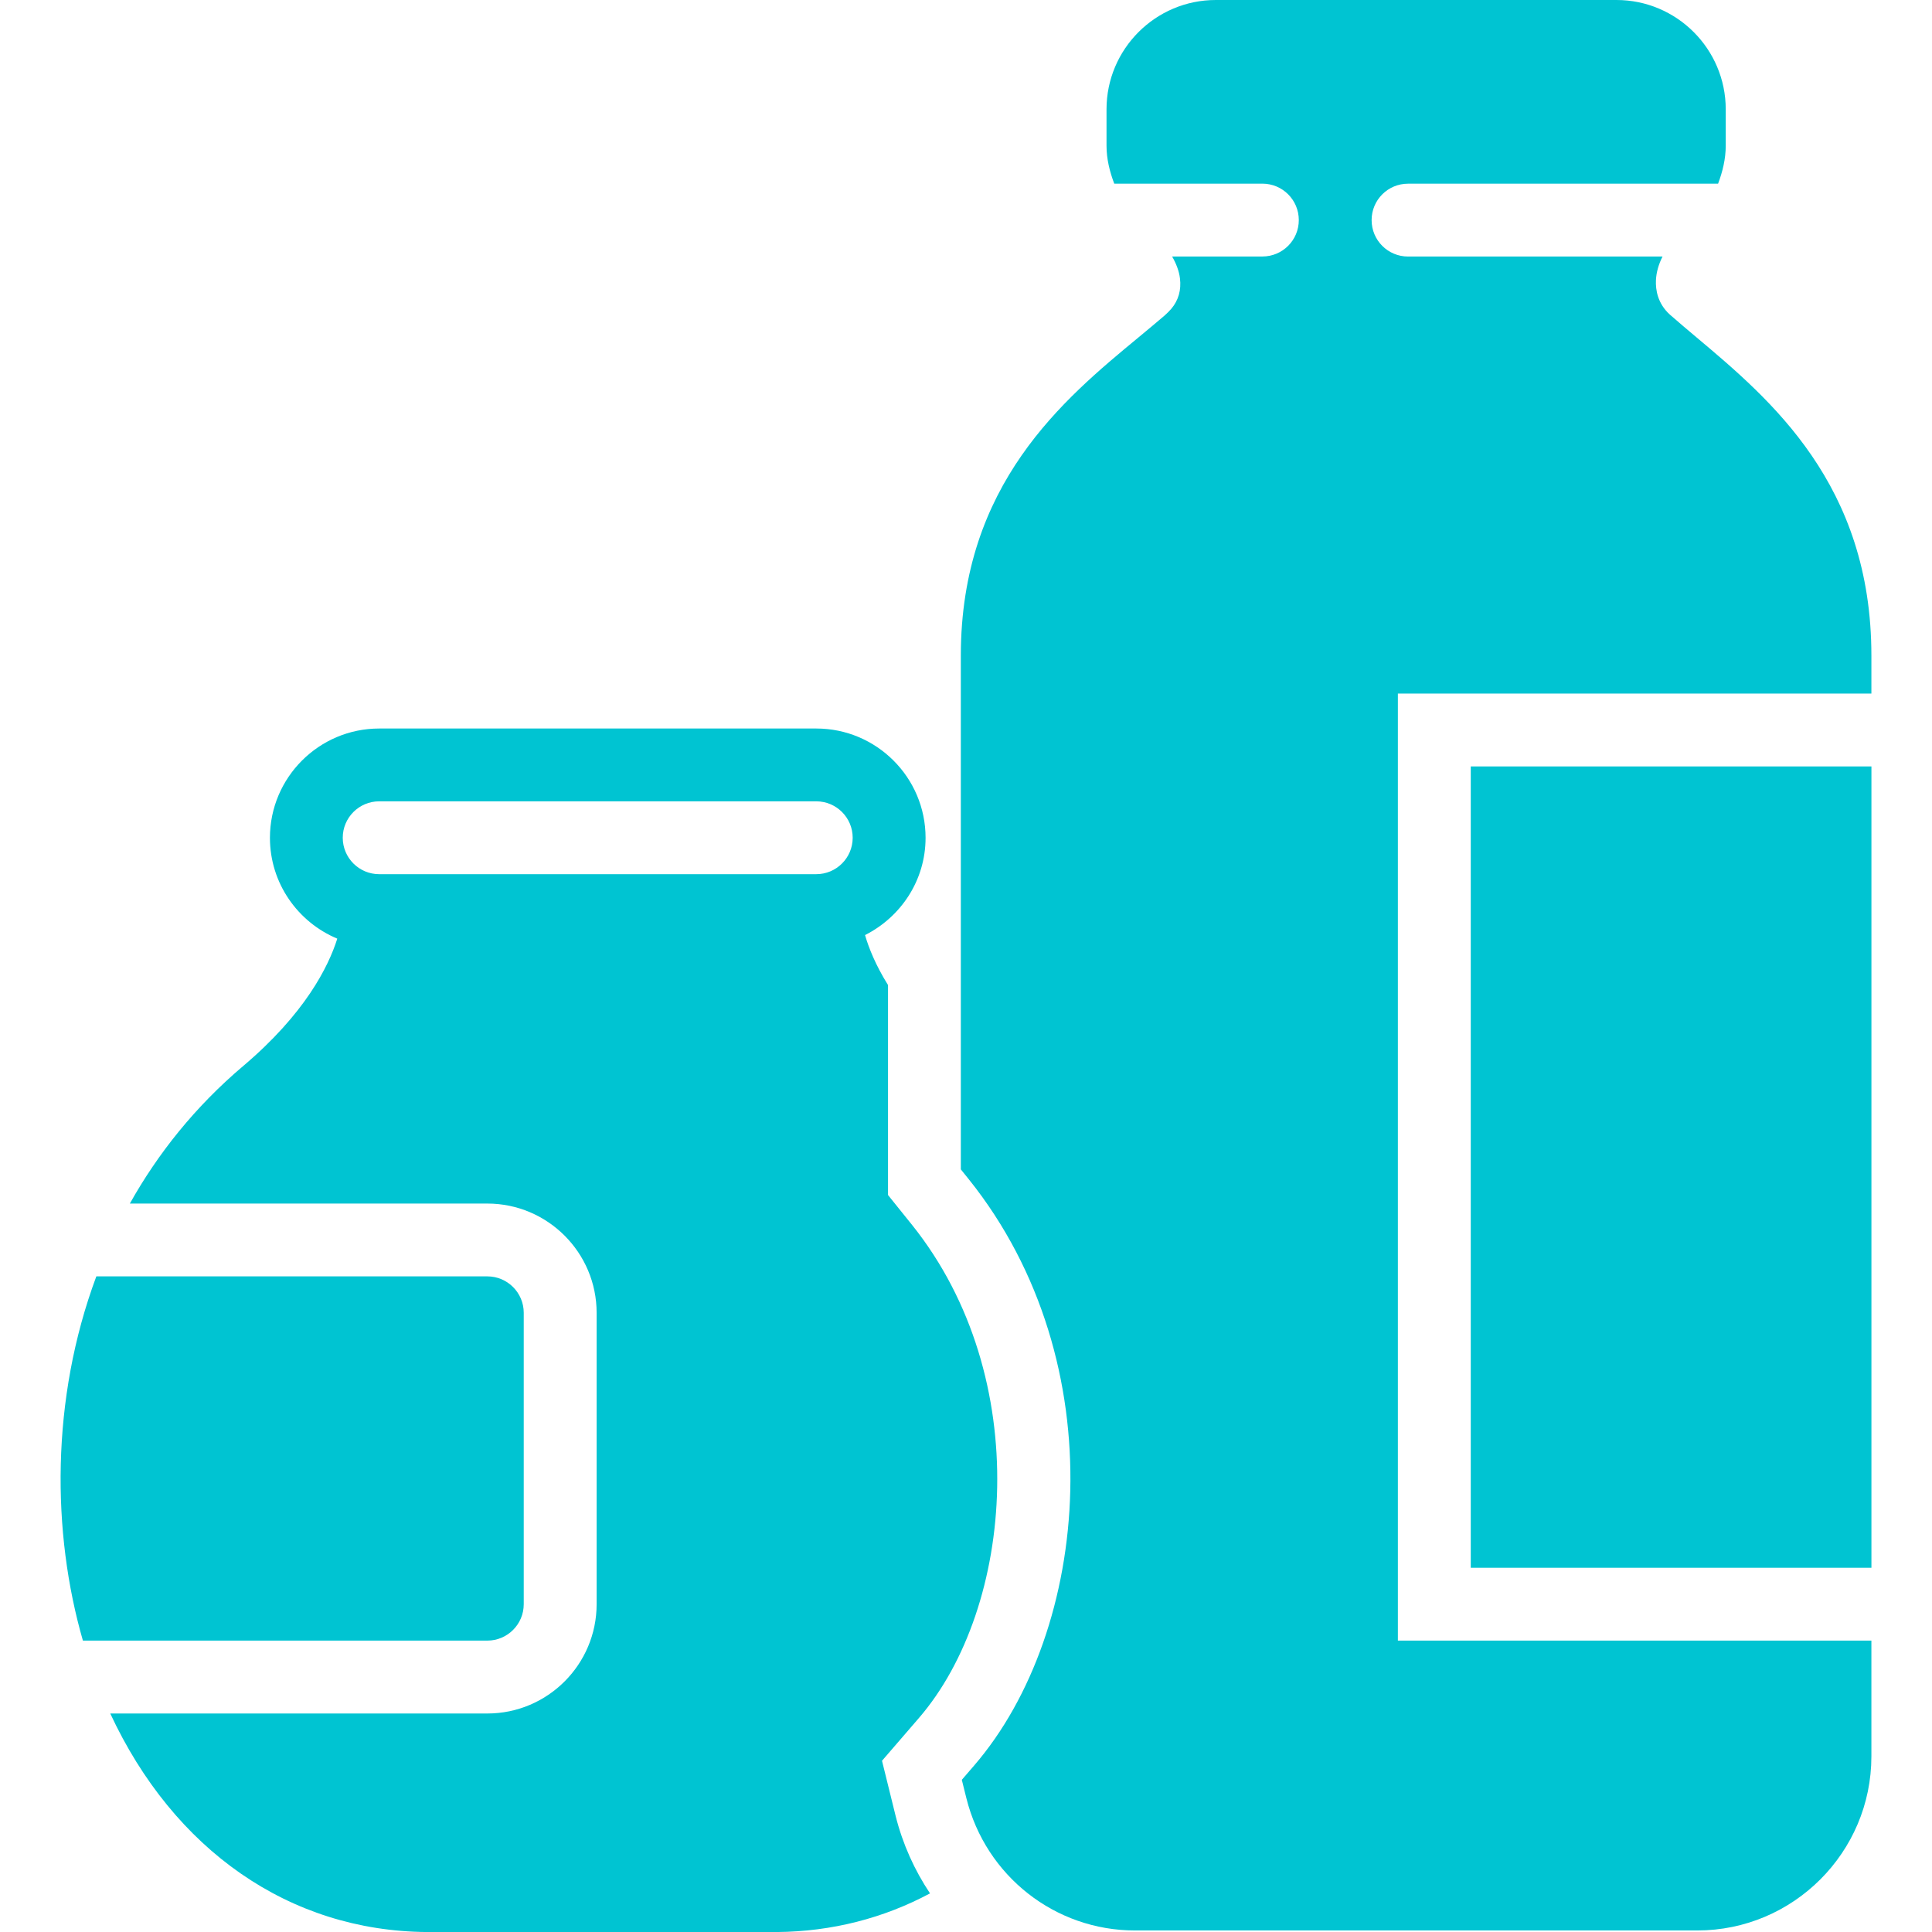
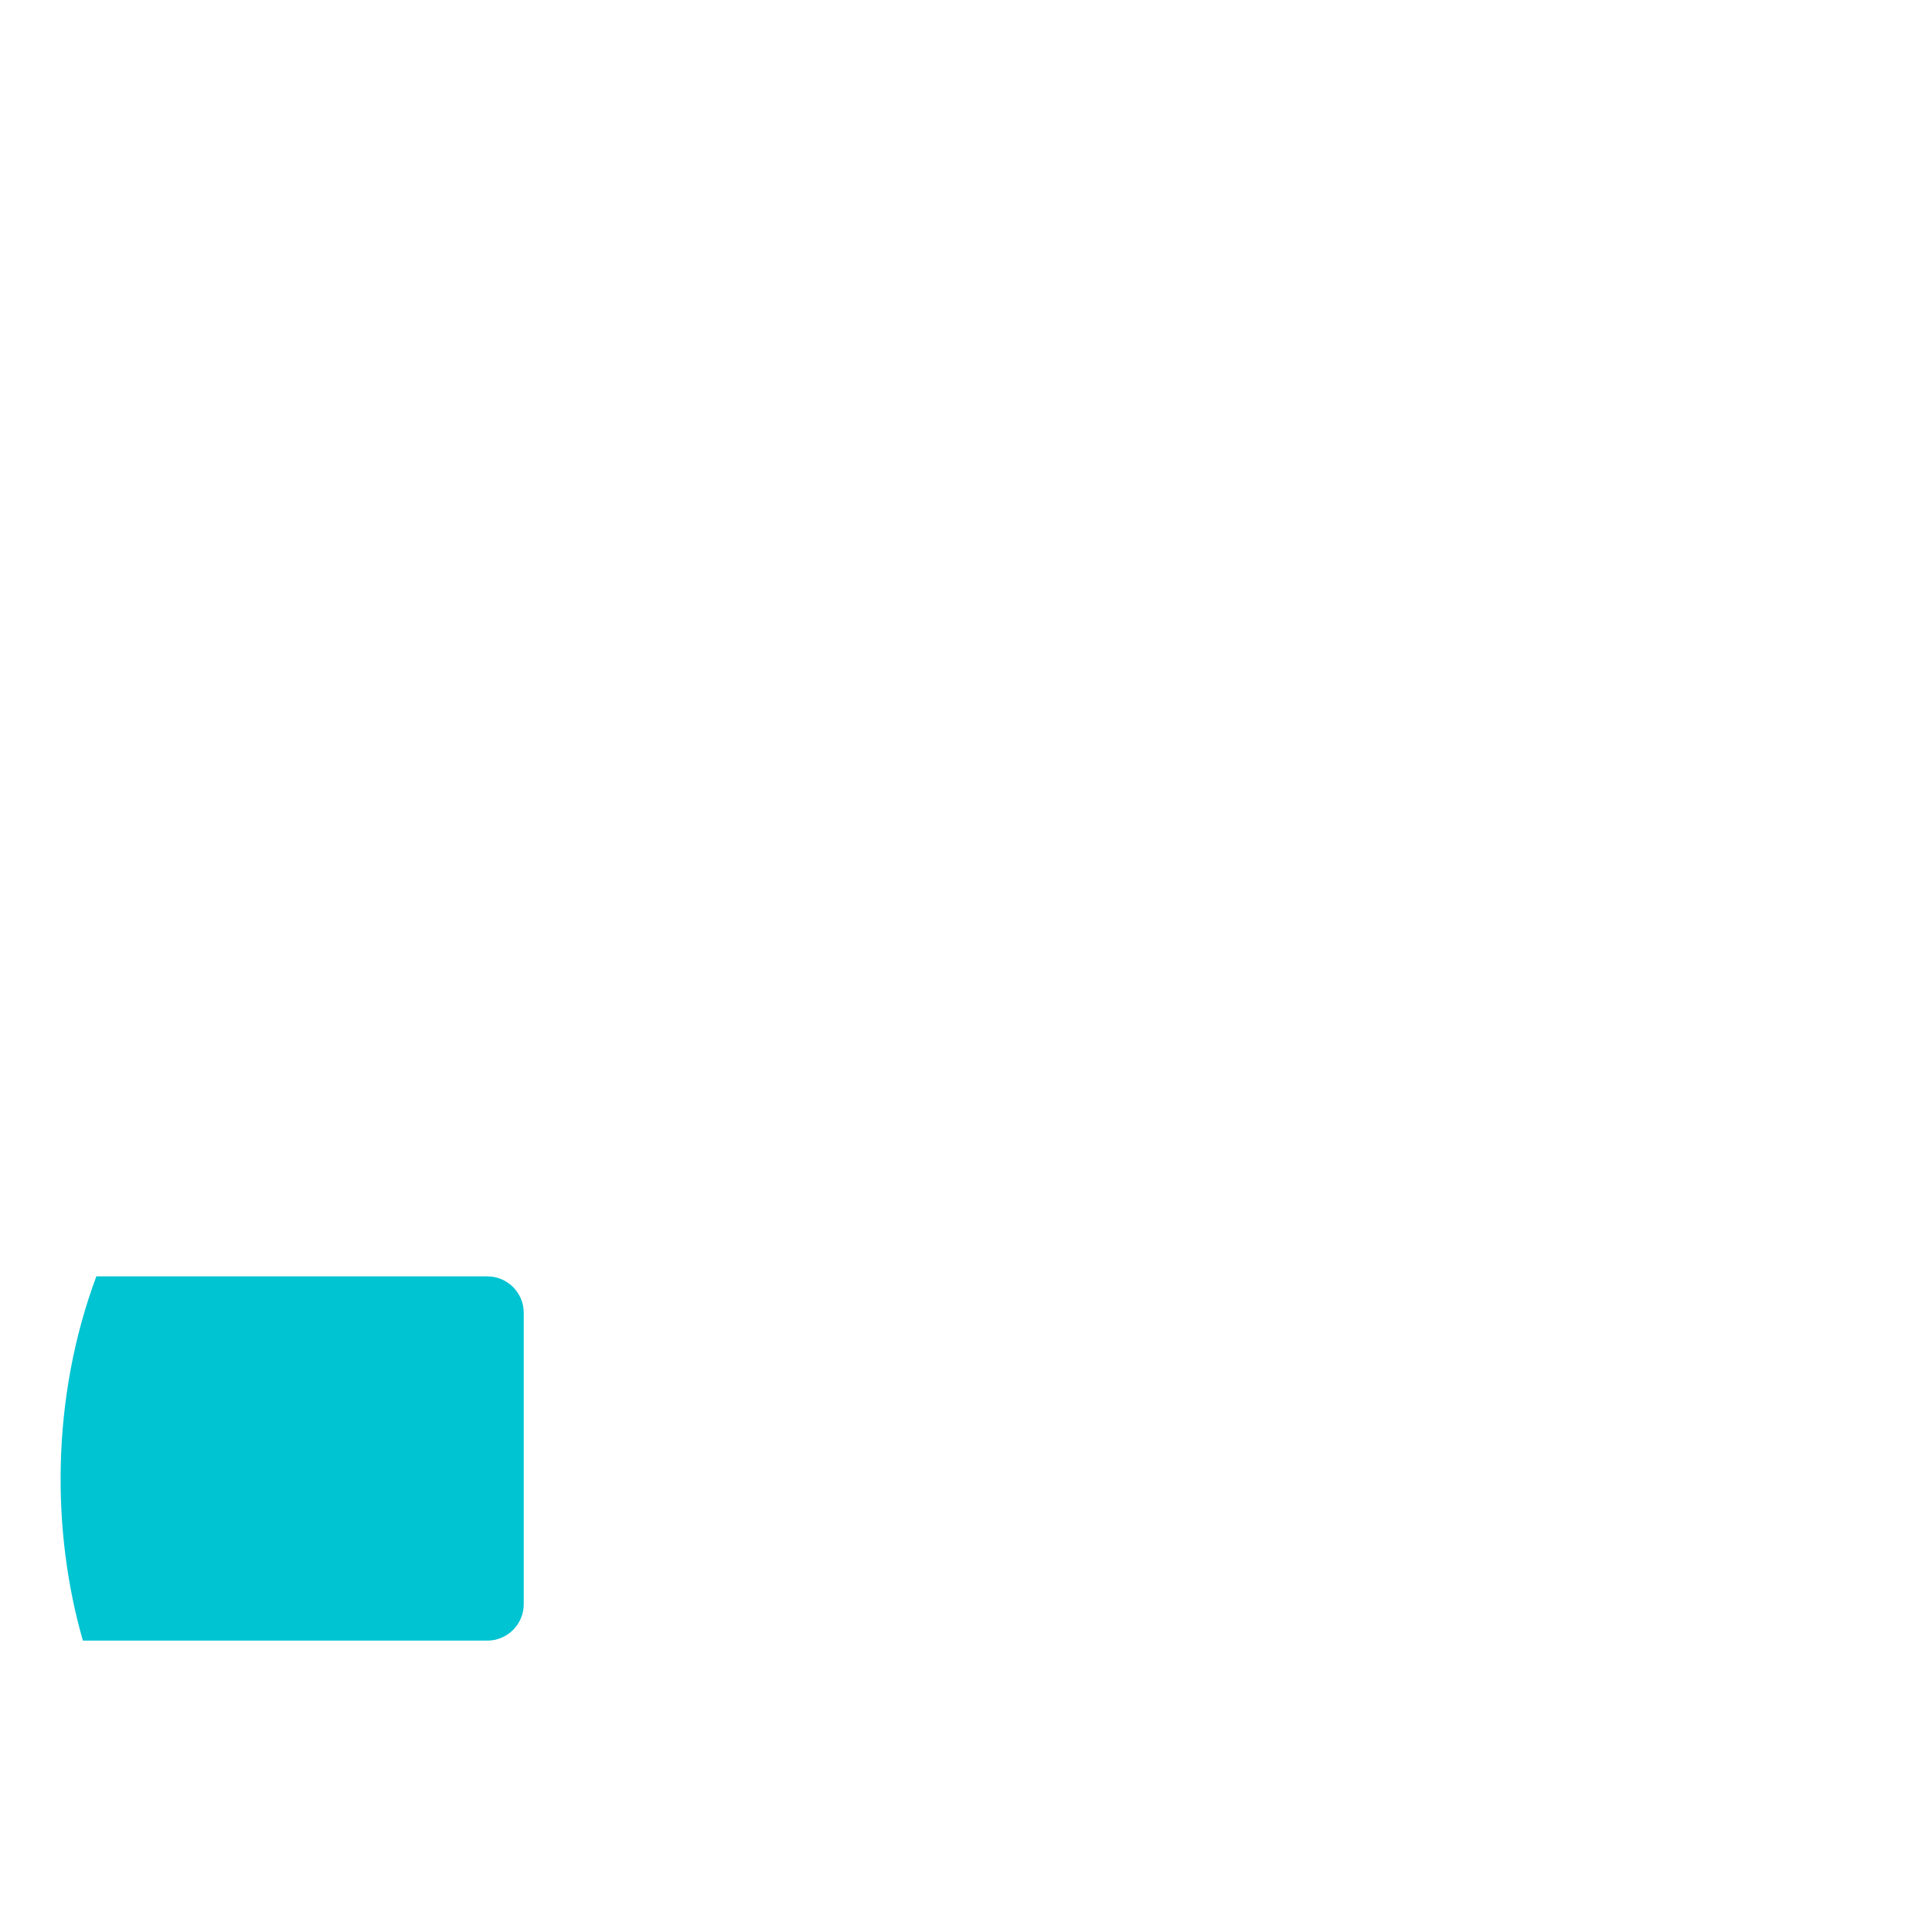
<svg xmlns="http://www.w3.org/2000/svg" fill="#00c4d2" version="1.1" id="Capa_1" viewBox="0 0 53.042 53.042" xml:space="preserve" width="800px" height="800px">
  <g id="SVGRepo_bgCarrier" stroke-width="0" />
  <g id="SVGRepo_tracerCarrier" stroke-linecap="round" stroke-linejoin="round" />
  <g id="SVGRepo_iconCarrier">
    <g>
      <path d="M14.379,44.042v-8c0-0.552-0.448-1-1-1H2.645c-1.257,3.375-1.223,7.04-0.369,10h11.103 C13.931,45.042,14.379,44.594,14.379,44.042z" />
-       <path d="M24.215,48.341l1.016-1.177c2.611-3.028,3.175-9.332-0.192-13.536l-0.659-0.819v-5.765 c-0.346-0.556-0.53-1.025-0.631-1.372c0.981-0.494,1.662-1.5,1.662-2.671c0-1.654-1.346-3-3-3h-12c-1.654,0-3,1.346-3,3 c0,1.247,0.765,2.316,1.849,2.769c-0.244,0.773-0.886,2.06-2.585,3.498c-1.317,1.115-2.34,2.4-3.11,3.775h9.815 c1.654,0,3,1.346,3,3v8c0,1.654-1.346,3-3,3H3.027c1.743,3.748,4.916,5.97,8.689,6h9.605h0.004 c1.517-0.012,2.938-0.382,4.208-1.061c-0.425-0.637-0.75-1.352-0.945-2.13L24.215,48.341z M12.541,24H10.41c-0.552,0-1-0.448-1-1 s0.448-1,1-1h12c0.552,0,1,0.448,1,1s-0.448,1-1,1h-4.753H12.541z" />
-       <rect x="40.379" y="21.042" width="11" height="22" />
-       <path d="M46.583,9.267c-0.248-0.209-0.489-0.411-0.737-0.629c-0.338-0.306-0.395-0.683-0.383-0.944 c0.01-0.224,0.077-0.445,0.181-0.651h-6.987c-0.553,0-1-0.447-1-1s0.447-1,1-1h8.512c0.125-0.333,0.21-0.681,0.21-1.042V3 c0-1.654-1.346-3-3-3h-11c-1.654,0-3,1.346-3,3v1c0,0.362,0.086,0.71,0.212,1.042h4.067c0.553,0,1,0.447,1,1s-0.447,1-1,1H32.18 c0.111,0.192,0.19,0.396,0.215,0.599c0.04,0.322-0.041,0.604-0.237,0.836c-0.057,0.064-0.117,0.127-0.184,0.185 c-0.227,0.195-0.466,0.393-0.711,0.596c-2.062,1.704-4.884,4.037-4.884,8.743v14.104l0.22,0.273 c4.04,5.043,3.337,12.393,0.146,16.093l-0.339,0.393l0.125,0.503C27.064,51.506,28.969,53,31.16,53h15.437 c2.637,0,4.781-2.145,4.781-4.78v-3.178h-13v-26h13V18C51.379,13.299,48.607,10.969,46.583,9.267z" />
    </g>
  </g>
</svg>